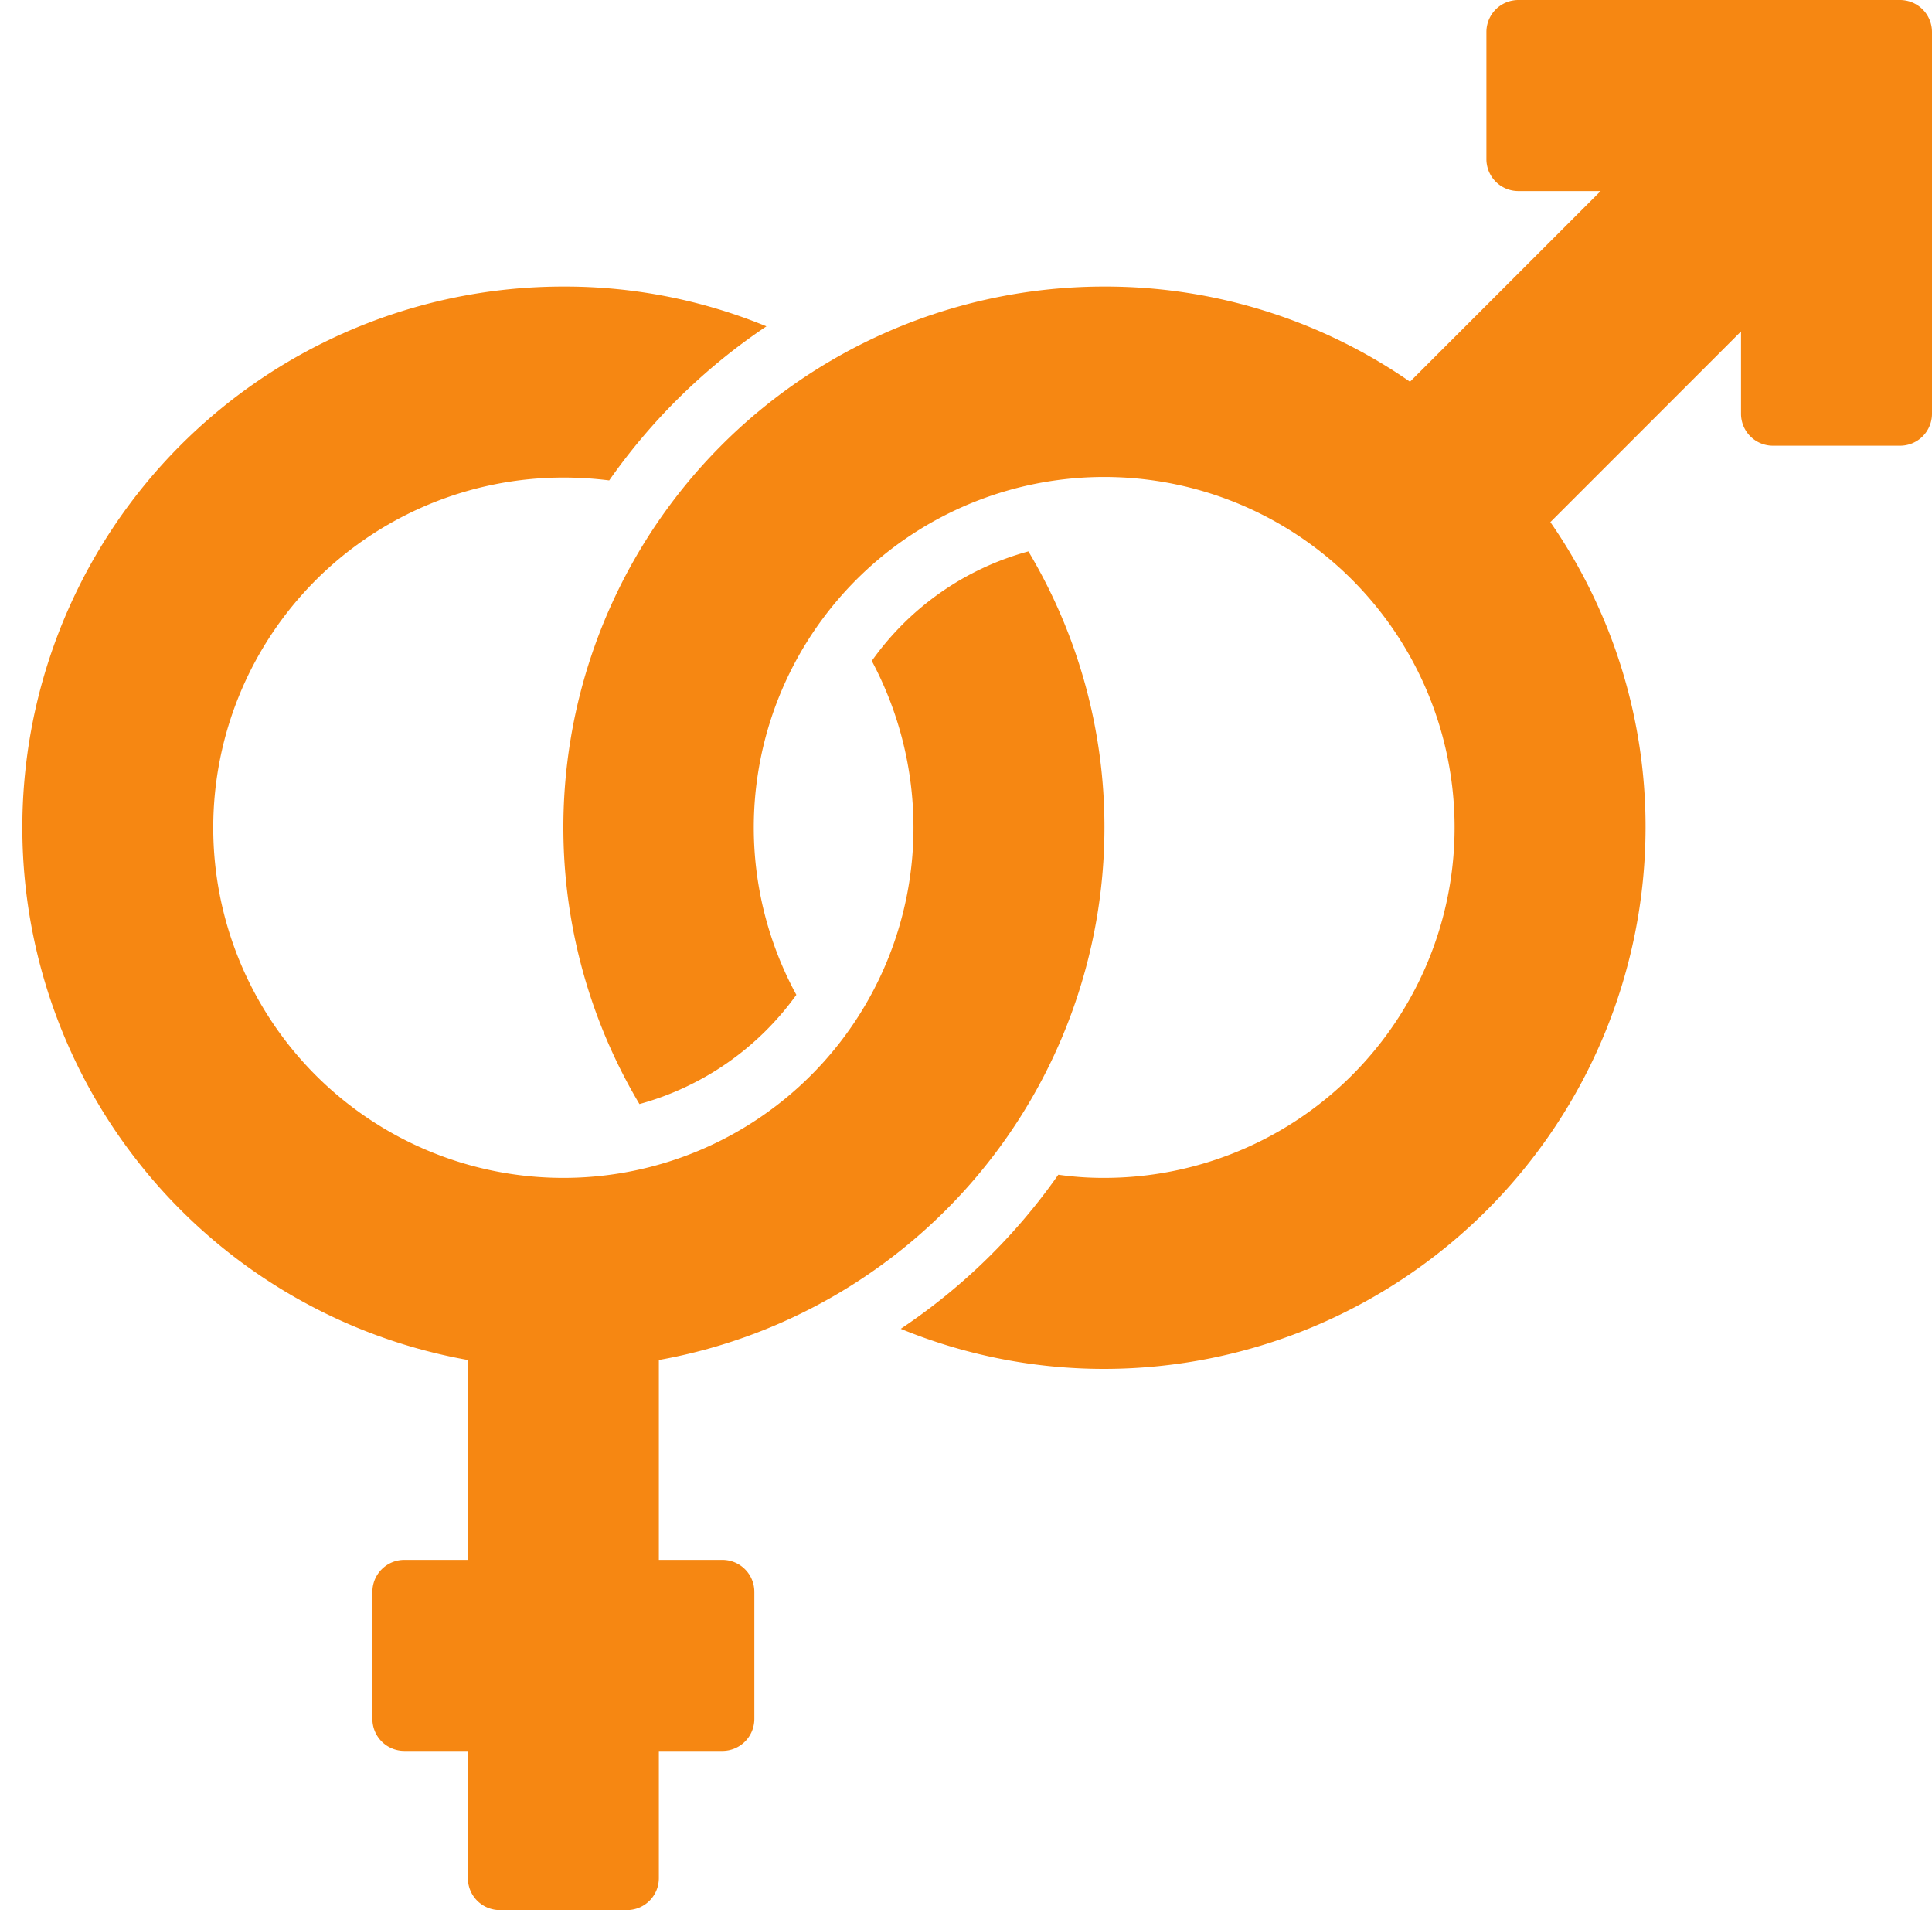
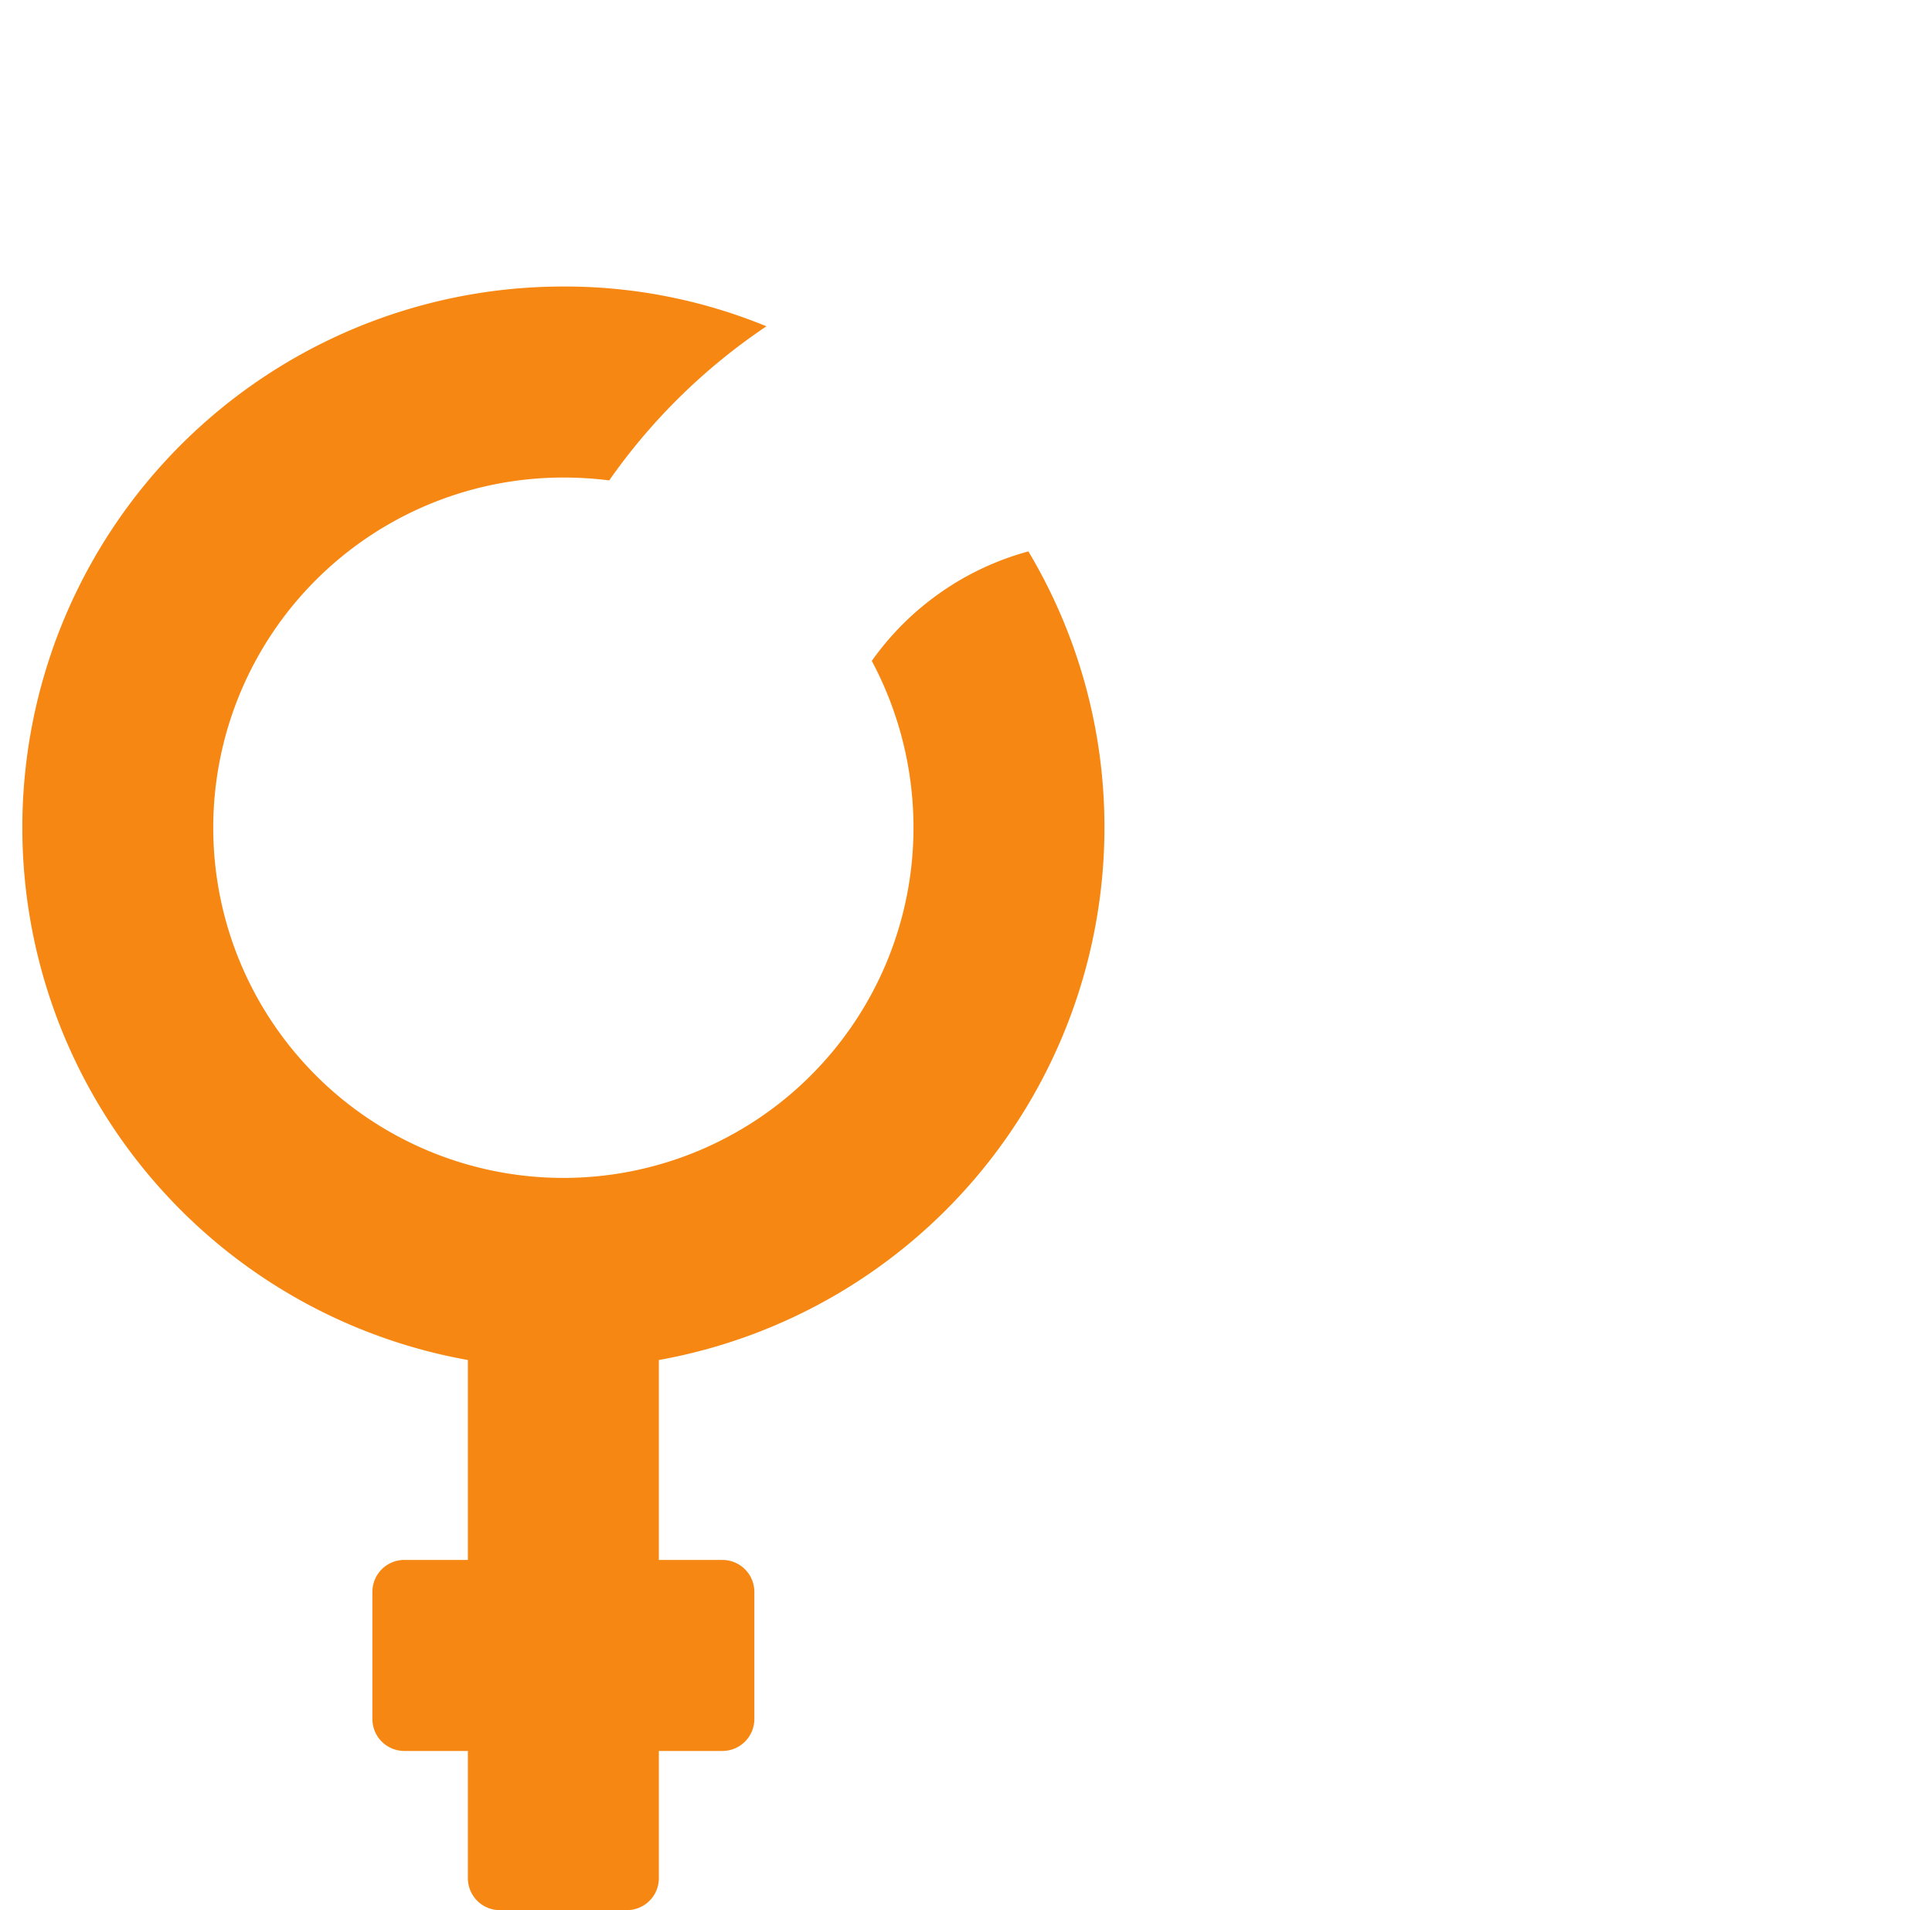
<svg xmlns="http://www.w3.org/2000/svg" fill="#000000" height="60" preserveAspectRatio="xMidYMid meet" version="1" viewBox="1.3 2.0 60.7 60.0" width="60.7" zoomAndPan="magnify">
  <g data-name="Symbol Sex" fill="#f68712" id="change1_1">
    <path d="M36,28a16.893,16.893,0,0,0-2.39-8.68,8.895,8.895,0,0,0-4.92,3.44A11.121,11.121,0,0,1,30,28,11,11,0,1,1,19,17a11.479,11.479,0,0,1,1.44.09,18.855,18.855,0,0,1,4.94-4.84A16.64,16.64,0,0,0,19,11a16.993,16.993,0,0,0-3,33.72V51H14a1.003,1.003,0,0,0-1,1v4a1.003,1.003,0,0,0,1,1h2v4a1.003,1.003,0,0,0,1,1h4a1.003,1.003,0,0,0,1-1V57h2a1.003,1.003,0,0,0,1-1V52a1.003,1.003,0,0,0-1-1H22V44.72A17.002,17.002,0,0,0,36,28Z" fill="inherit" />
-     <path d="M61,2H49a1.003,1.003,0,0,0-1,1V7a1.003,1.003,0,0,0,1,1h2.59L45.6,13.99A16.802,16.802,0,0,0,36,11,16.991,16.991,0,0,0,21.39,36.68a9.001,9.001,0,0,0,4.93-3.43A11.009,11.009,0,1,1,36,39a9.997,9.997,0,0,1-1.45-.1,18.756,18.756,0,0,1-4.95,4.84A16.824,16.824,0,0,0,36,45,17.024,17.024,0,0,0,53,28a16.803,16.803,0,0,0-2.99-9.6L56,12.41V15a1.003,1.003,0,0,0,1,1h4a1.003,1.003,0,0,0,1-1V3A1.003,1.003,0,0,0,61,2Z" fill="inherit" />
  </g>
</svg>